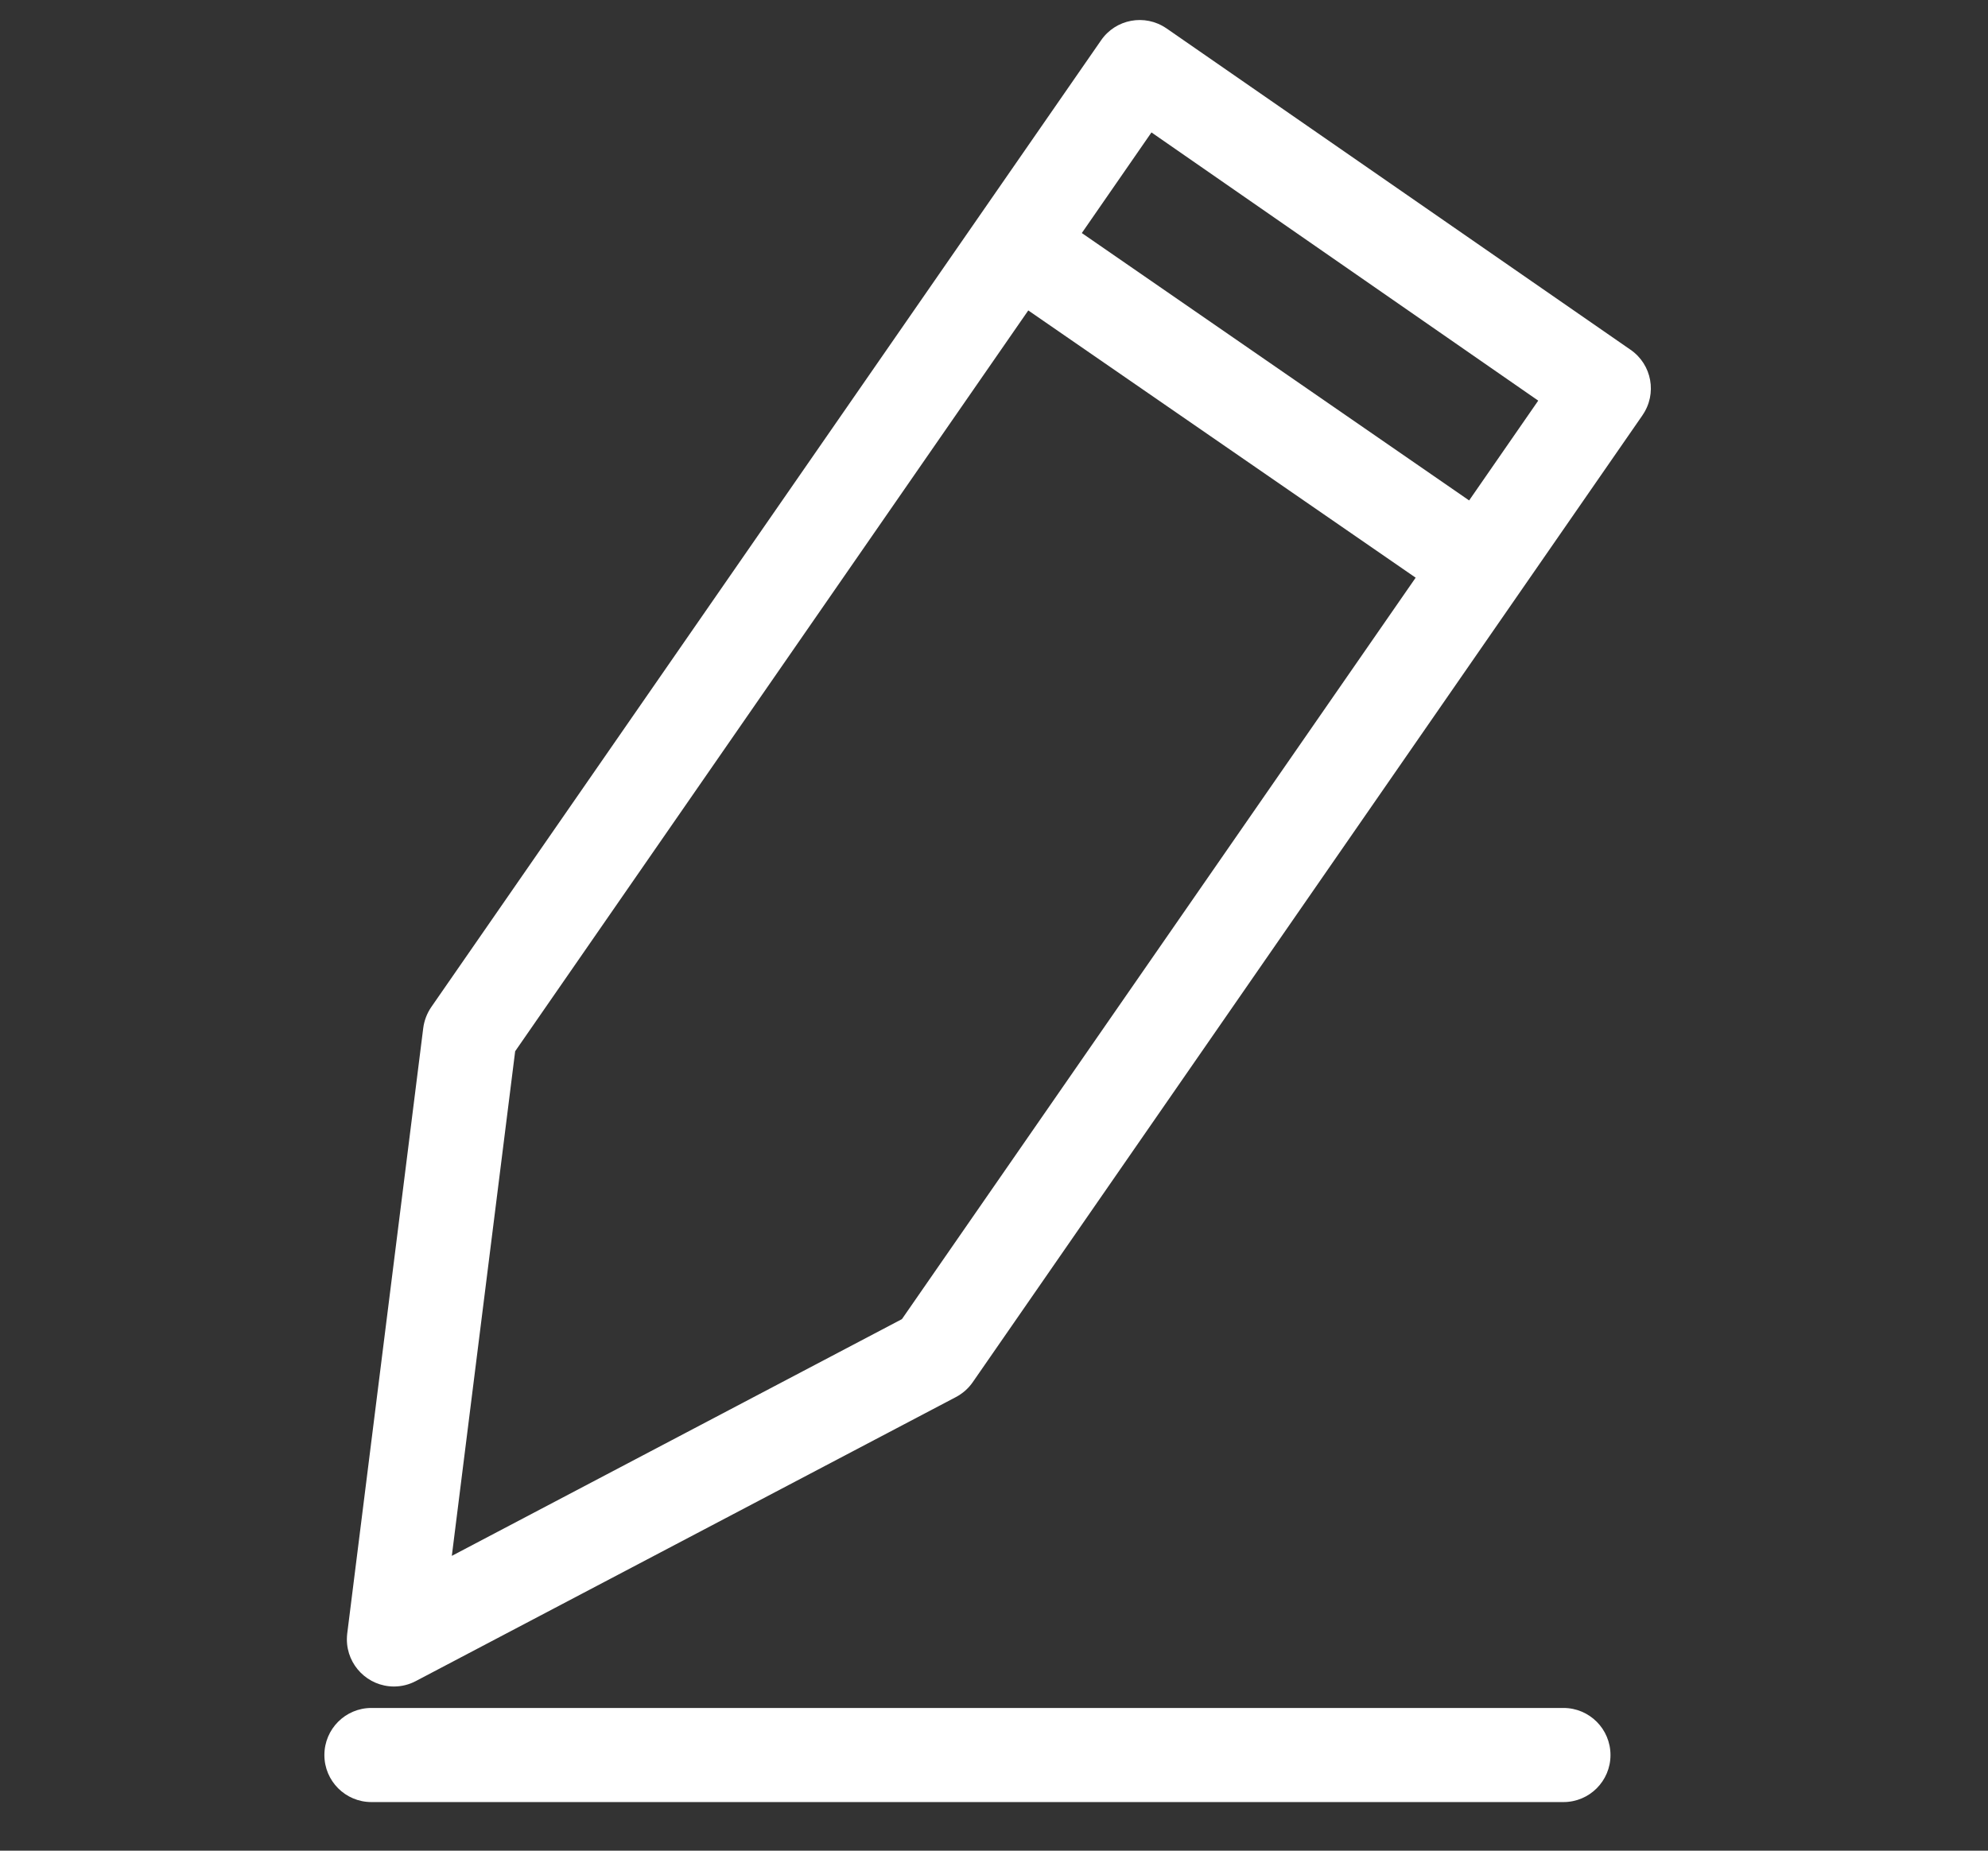
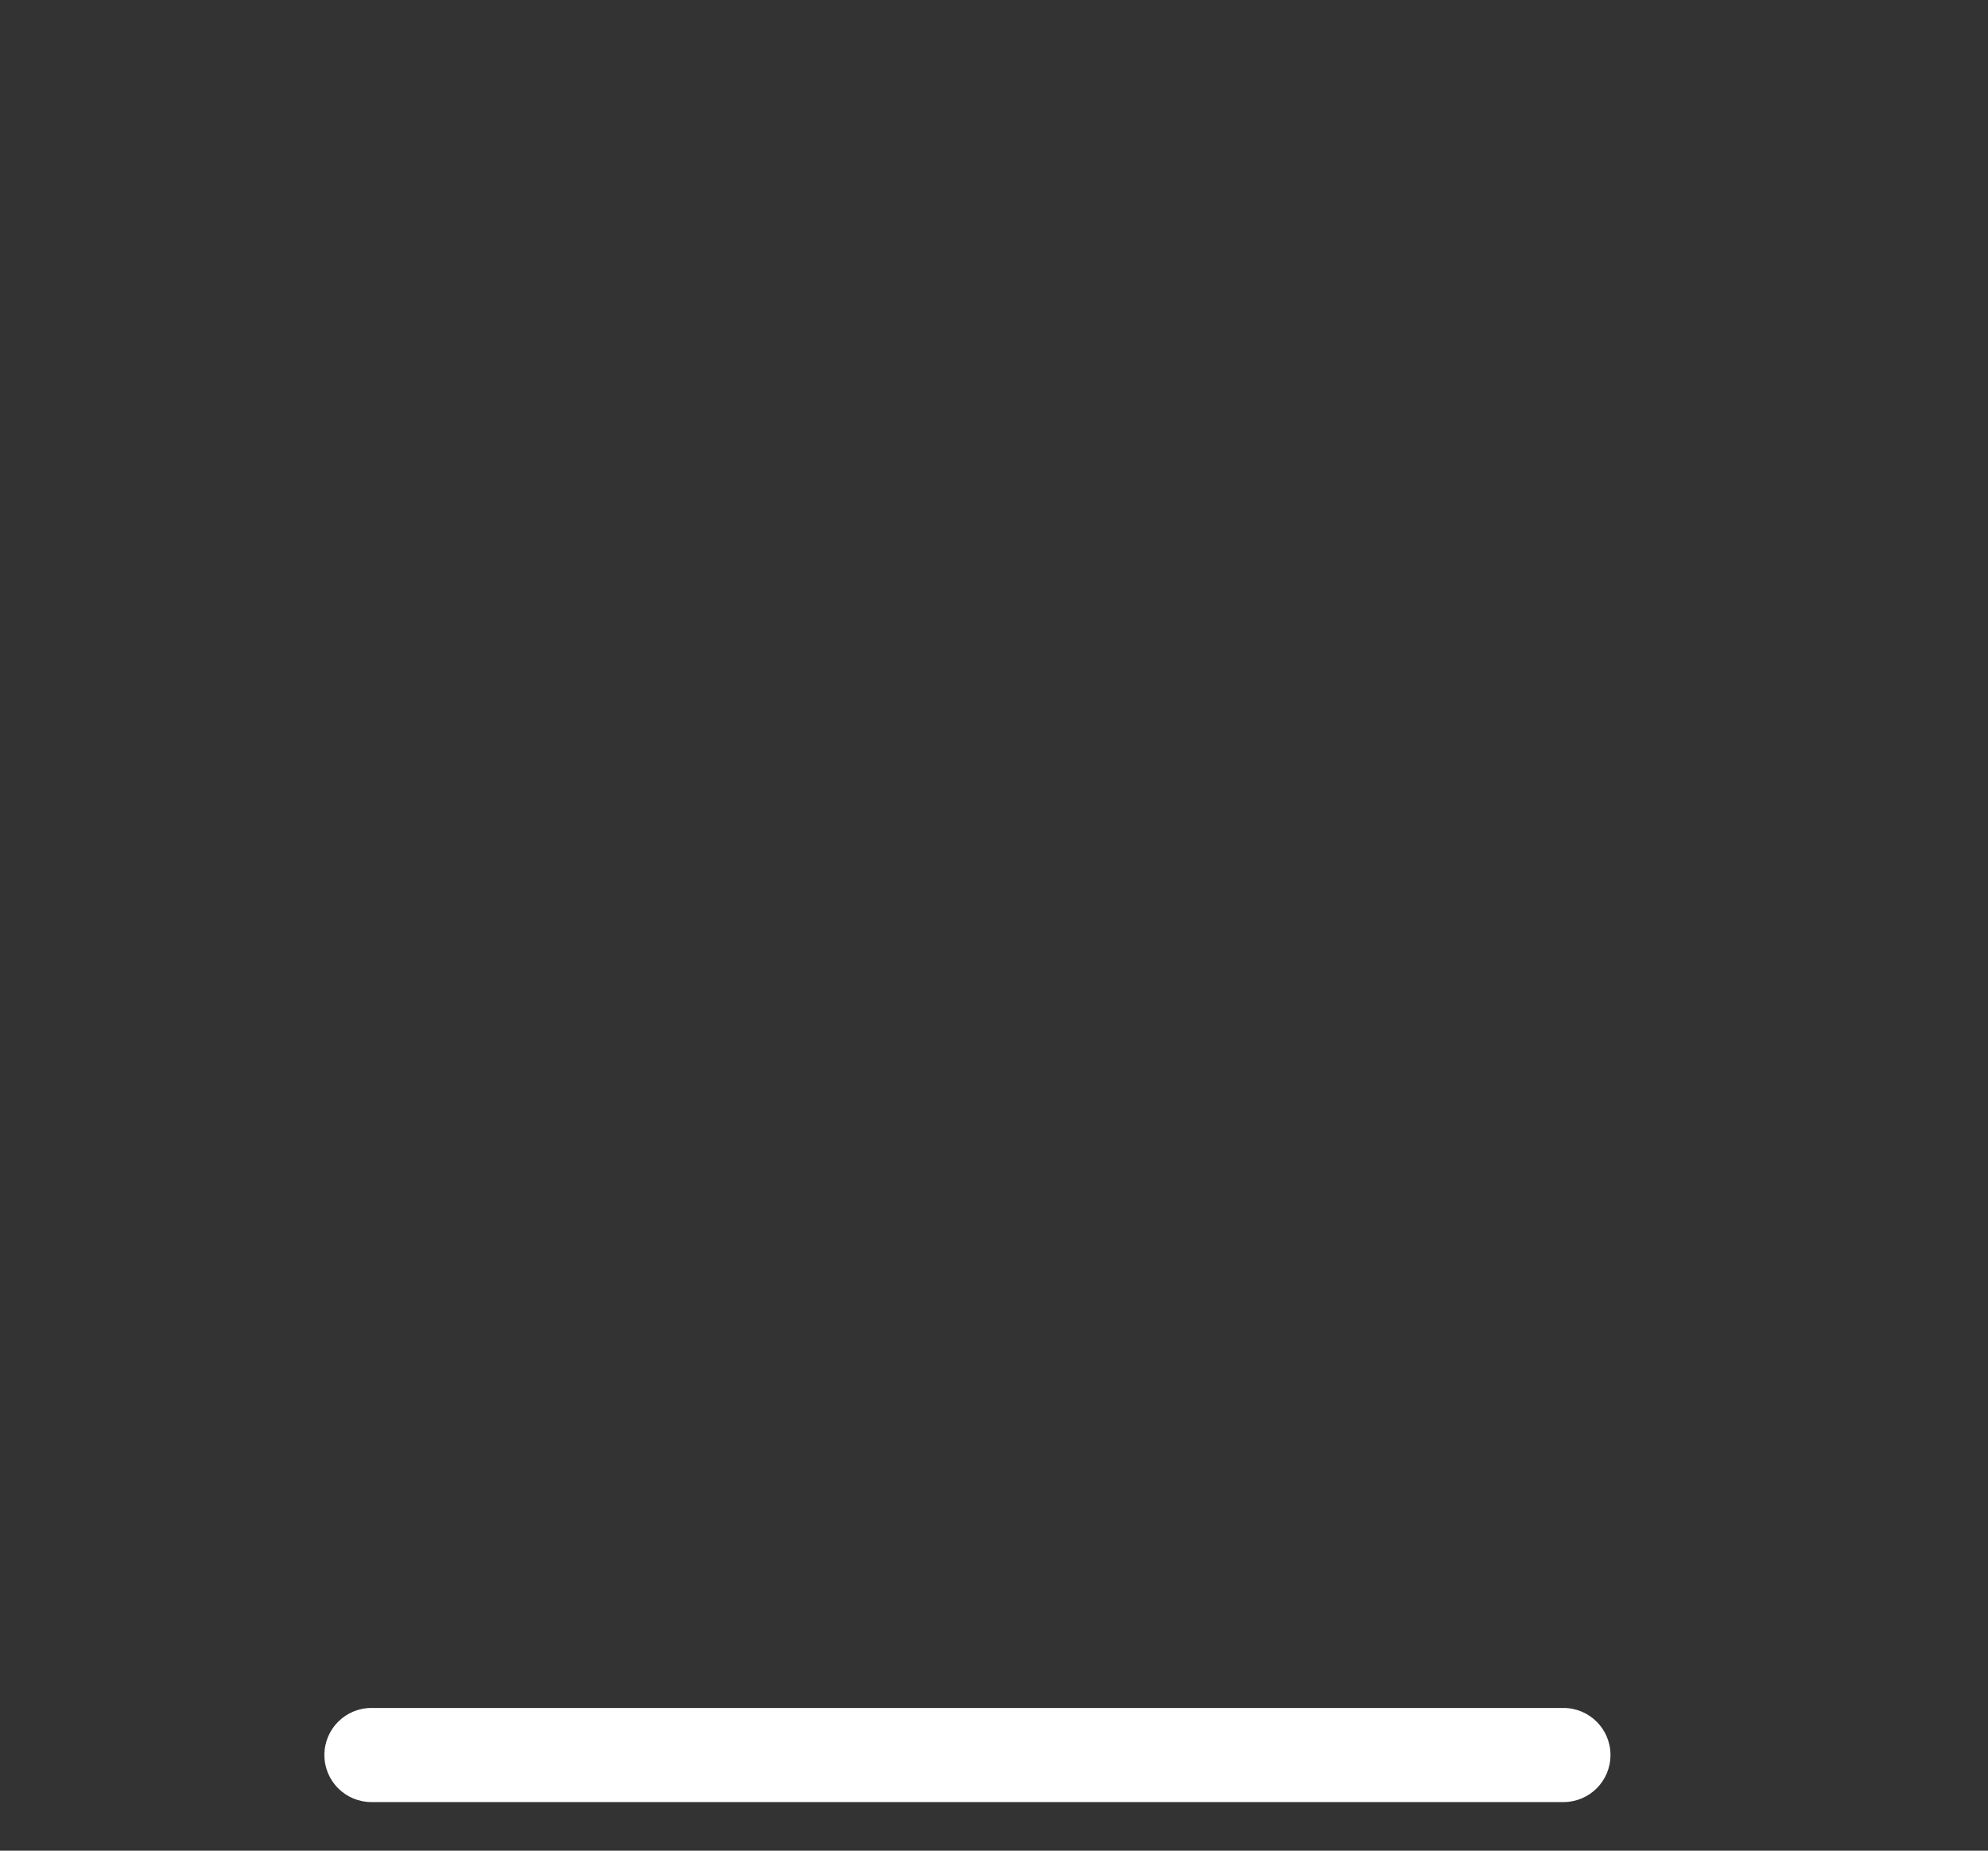
<svg xmlns="http://www.w3.org/2000/svg" version="1.1" x="0px" y="0px" width="29px" height="27px" viewBox="0 0 29 27" style="enable-background:new 0 0 29 27;" xml:space="preserve">
  <rect x="0" y="0" width="29" height="27" fill="#333333" stroke="none" />
  <style type="text/css">
	.st0{fill:#5E5E5E;}
	.st1{fill:#2C6C94;}
	.st2{fill:none;}
	.st3{fill:#AA487B;}
	.st4{display:none;opacity:0.31;fill:#FF0000;enable-background:new    ;}
	.st5{fill:#FFFFFF;}
	.st6{fill:#A4A4A4;}
	.st7{display:none;opacity:0.15;fill:#FF0000;enable-background:new    ;}
	.st8{fill:#065776;}
	.st9{fill:#FFEEB5;}
	.st10{fill:url(#Path_134_00000059310006444962197640000015223612655937347004_);}
	.st11{fill:url(#Path_135_00000056404028584514760370000001320372889009399194_);}
	.st12{fill:url(#Path_136_00000161626572038383153250000010991236934398770586_);}
	.st13{fill:#EFC849;}
	.st14{fill:#E4BC48;}
	.st15{fill:#DBA535;}
	.st16{fill:#F0B639;}
	.st17{fill:#E3A937;}
	.st18{fill:#CB973A;}
	.st19{fill:#D8A239;}
	.st20{fill:#222222;}
	.st21{fill:#26ADCF;}
	.st22{fill:#555555;}
	.st23{fill:#777777;}
	.st24{display:none;opacity:0.42;fill:#FF0000;enable-background:new    ;}
	.st25{fill:url(#SVGID_1_);}
	.st26{fill:url(#SVGID_00000011021115864461322730000002735569877525976475_);}
	.st27{fill:url(#SVGID_00000083804889408691622750000006962724988349674143_);}
	.st28{fill:url(#SVGID_00000033334612060525343060000014522620345264948411_);}
	.st29{opacity:0.2;enable-background:new    ;}
	.st30{opacity:0.12;enable-background:new    ;}
	.st31{opacity:0.25;fill:#FFFFFF;enable-background:new    ;}
	.st32{fill:url(#SVGID_00000024723604793961259020000001642614522696508076_);}
	.st33{fill:url(#SVGID_00000181079690554597850920000005034718653538909828_);}
	.st34{fill:url(#SVGID_00000150071632993347254300000006734146327514298295_);}
	.st35{fill:url(#SVGID_00000125599090565015906940000001762838497958790805_);}
	.st36{enable-background:new    ;}
</style>
  <g id="Layer_1">
</g>
  <g id="Layer_2">
-     <rect id="Rectangle_324" class="st4" width="29" height="27" />
-     <path class="st5" d="M23.786,5.103l-6.771-4.69c-0.001,0-0.001-0.001-0.002-0.001c-0.313-0.214-0.74-0.134-0.953,0.179L6.29,14.694   c-0.062,0.091-0.102,0.196-0.116,0.305l-1.109,8.834c-0.003,0.028-0.005,0.056-0.005,0.084c0,0.379,0.307,0.687,0.686,0.688   c0.111,0,0.221-0.027,0.319-0.079l7.88-4.144c0.098-0.052,0.182-0.126,0.245-0.217l9.77-14.107c0,0,0,0,0-0.001   C24.176,5.746,24.098,5.318,23.786,5.103z M13.157,19.245l-6.566,3.454l0.924-7.362L15,4.529l5.651,3.899L13.157,19.245z    M21.431,7.301L15.781,3.4l1.016-1.468l5.642,3.913L21.431,7.301z" />
    <path class="st5" d="M22.807,24.918H5.418c-0.379,0-0.686,0.307-0.686,0.687c0,0.379,0.307,0.686,0.686,0.686h17.389   c0.379,0,0.686-0.307,0.686-0.686C23.493,25.225,23.186,24.918,22.807,24.918z" />
  </g>
</svg>